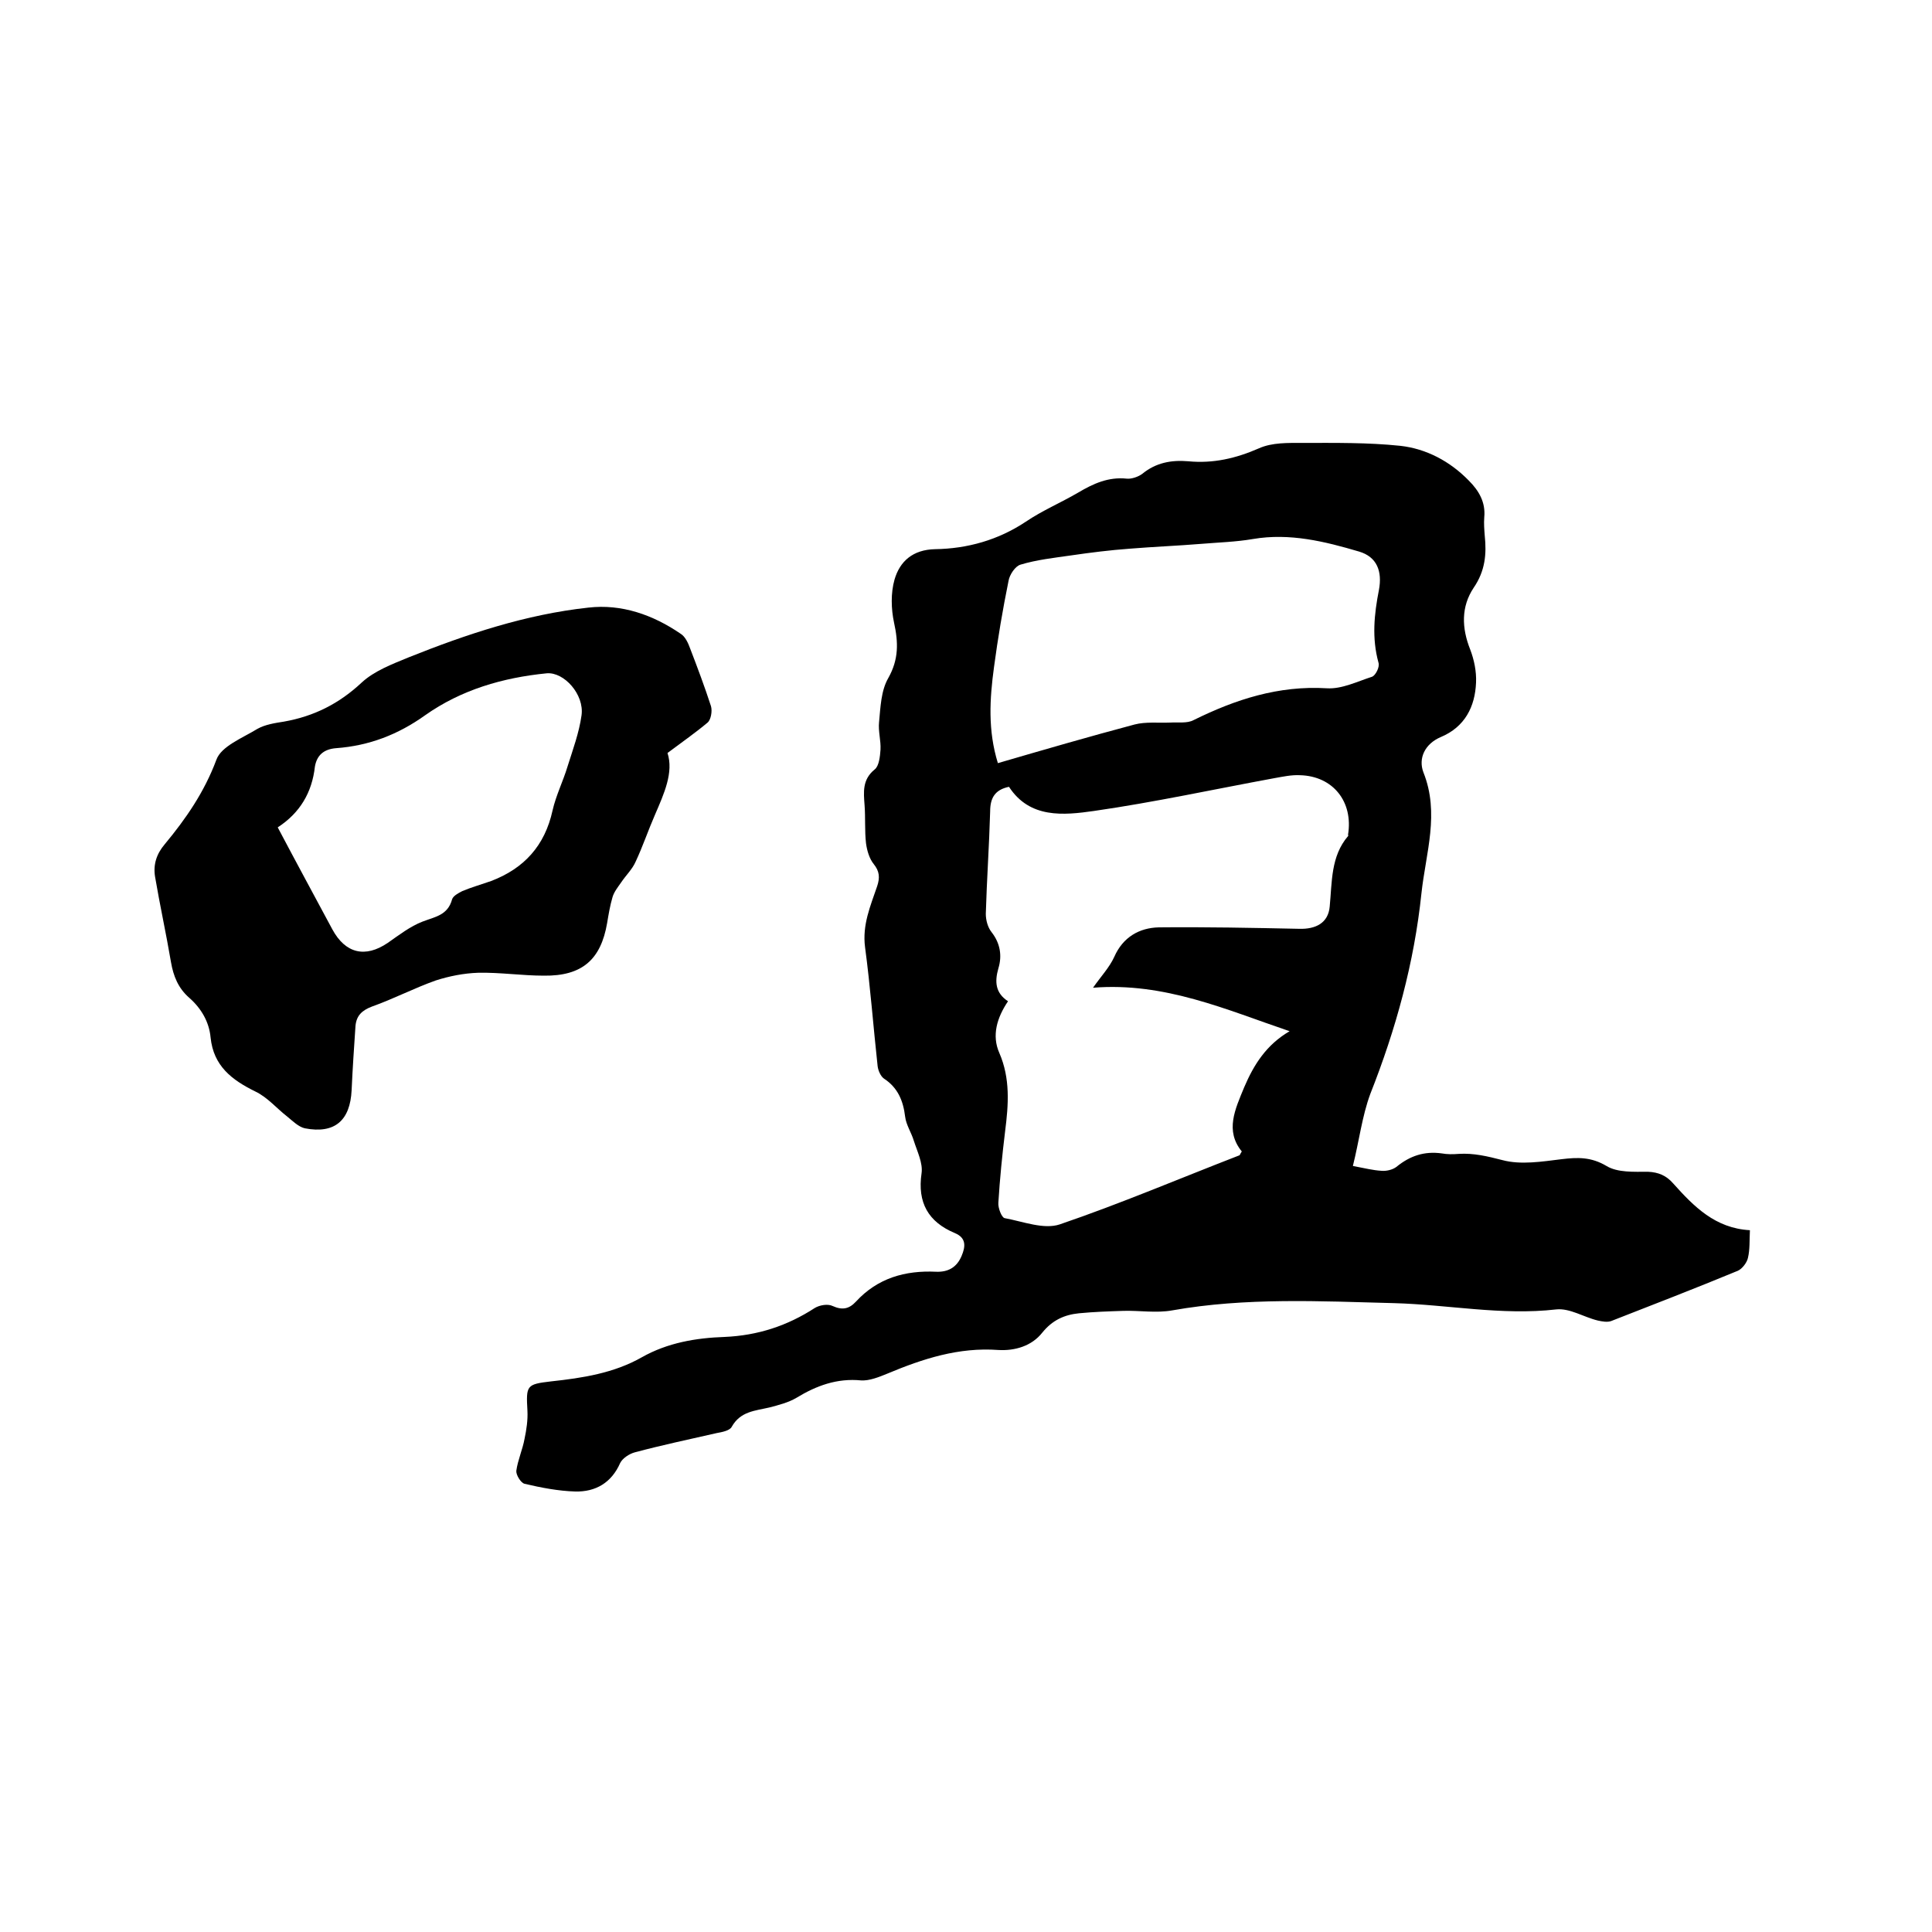
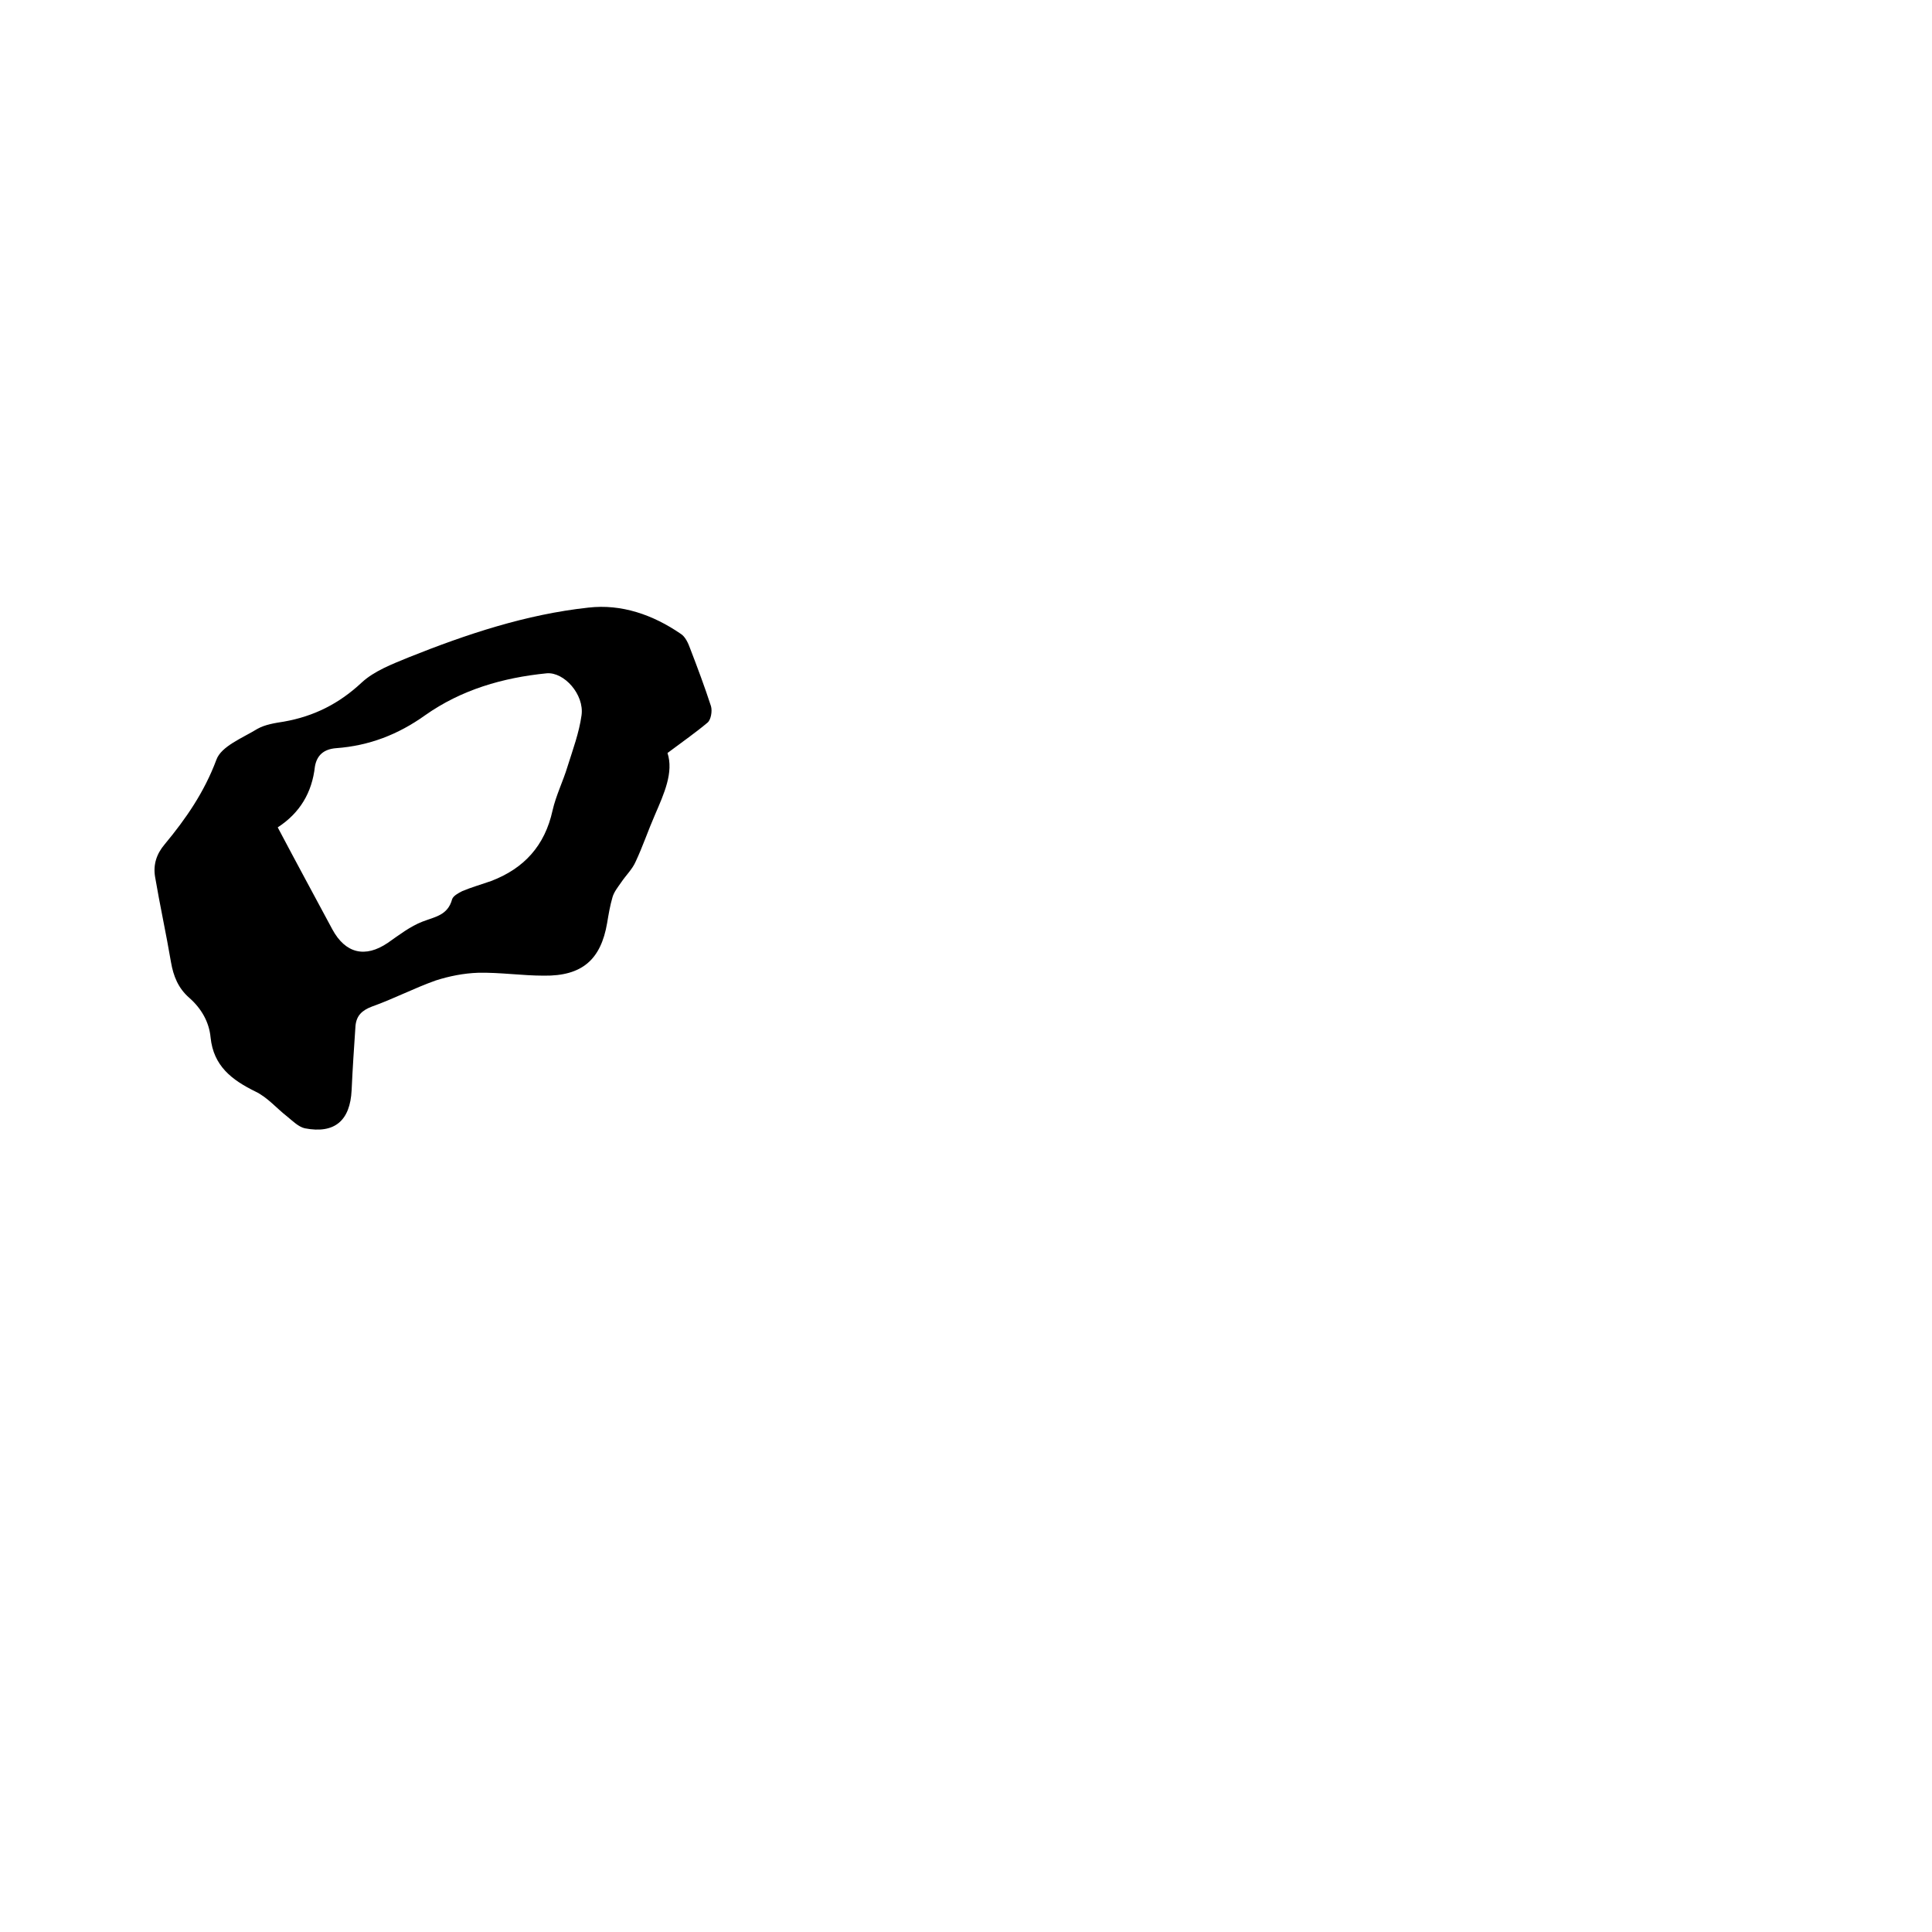
<svg xmlns="http://www.w3.org/2000/svg" enable-background="new 0 0 400 400" viewBox="0 0 400 400">
-   <path d="m280.1 241.4c2.6.5 4.2.9 5.9 1 1 .1 2.3-.2 3.1-.8 2.8-2.3 5.8-3.3 9.4-2.8 1.1.2 2.3.2 3.5.1 3.1-.2 6 .5 9.1 1.3 3.8 1 8.1.3 12.2-.2 3.3-.4 6.1-.5 9.3 1.4 2.3 1.4 5.7 1.2 8.6 1.2 2.2.1 3.8.8 5.2 2.4 4.3 4.8 8.7 9.3 15.9 9.7-.1 2.2 0 4-.4 5.7-.2 1-1.2 2.3-2.1 2.7-8.7 3.6-17.5 7-26.2 10.4-.8.3-1.9.1-2.8-.1-2.9-.7-5.8-2.6-8.6-2.3-11.3 1.3-22.4-1-33.6-1.3-15.3-.4-30.7-1.2-45.9 1.5-3.3.6-6.8 0-10.1.1-3.1.1-6.1.2-9.2.5-3 .3-5.5 1.4-7.6 4-2.2 2.8-5.7 3.8-9.1 3.6-8.2-.6-15.6 1.8-23 4.9-1.7.7-3.7 1.5-5.4 1.4-5-.5-9.3 1.1-13.4 3.6-1.7 1-3.7 1.5-5.6 2-3 .7-6 .8-7.8 4-.4.8-2 1.1-3.1 1.3-5.7 1.3-11.4 2.5-17 4-1.1.3-2.5 1.2-3 2.2-1.8 4.1-5.1 6-9.3 5.9-3.5-.1-7.1-.8-10.5-1.6-.8-.2-1.8-1.9-1.7-2.7.3-2.2 1.3-4.4 1.7-6.6.4-1.9.7-3.9.6-5.8-.3-5.3-.2-5.5 4.9-6.1 6.5-.7 13-1.7 18.8-5 5.3-3 11.2-4 17.1-4.2 6.9-.3 13-2.3 18.7-6 1-.6 2.7-.9 3.7-.4 2 .9 3.4.6 4.8-.9 4.5-4.9 10.2-6.5 16.6-6.2 2.5.1 4.3-.9 5.3-3.3.8-1.9 1-3.7-1.4-4.7-5.5-2.3-7.8-6.3-6.9-12.4.3-2.1-.9-4.5-1.6-6.7-.5-1.7-1.6-3.3-1.8-5-.4-3.3-1.5-6-4.4-7.9-.7-.5-1.2-1.7-1.3-2.6-.9-8.2-1.5-16.4-2.6-24.6-.6-4.6 1.1-8.5 2.5-12.6.6-1.8.5-3.1-.7-4.6-.9-1.1-1.4-2.8-1.6-4.3-.3-2.6-.1-5.3-.3-7.9-.2-2.7-.5-5.3 2.1-7.4.9-.7 1.1-2.7 1.2-4.1.1-1.9-.5-3.8-.3-5.7.3-3.1.4-6.5 1.9-9.1 2.2-3.9 2.1-7.4 1.2-11.5-.6-2.8-.7-6.1.1-8.9 1.1-3.8 3.8-6.2 8.4-6.3 6.7-.1 13.1-1.9 18.8-5.7 3.4-2.3 7.2-3.9 10.8-6 3.2-1.9 6.3-3.3 10.1-2.9 1 .1 2.4-.4 3.2-1 2.8-2.3 6-2.9 9.5-2.6 5.2.5 9.9-.6 14.7-2.7 2.7-1.2 6-1.1 9-1.1 6.7 0 13.5-.1 20.2.6 5.4.6 10.3 3.2 14.2 7.2 2.1 2.1 3.5 4.5 3.2 7.6-.1 1.3 0 2.5.1 3.8.4 3.8.1 7.3-2.3 10.8-2.6 3.9-2.5 8.3-.7 12.8.8 2.1 1.3 4.5 1.2 6.8-.2 5-2.3 9.2-7.3 11.3-3.3 1.4-4.7 4.4-3.6 7.3 3.4 8.5.5 16.7-.4 25-1.5 14.4-5.3 28.2-10.6 41.6-1.7 4.6-2.3 9.7-3.6 14.9zm-53.8-36.9c1.6-2.3 3.4-4.2 4.4-6.4 1.8-4.1 5.2-6 9.2-6.1 9.7-.1 19.4.1 29.1.3 3.4.1 6-1.2 6.3-4.6.5-5.1.2-10.4 3.8-14.6.1-.1 0-.2 0-.3 1.1-6.8-3.1-12.1-9.9-12.3-1.8-.1-3.6.3-5.3.6-12.5 2.3-24.9 5-37.4 6.8-6.3.9-13.3 1.6-17.6-5-2.9.6-3.9 2.3-3.9 5.1-.2 7.1-.7 14.2-.9 21.2 0 1.3.4 2.8 1.2 3.8 1.8 2.3 2.2 4.9 1.4 7.5-.8 2.8-.6 5.1 2 6.8-2.3 3.4-3.4 7.1-1.8 10.7 2.3 5.3 1.9 10.7 1.2 16.2-.6 4.9-1.1 9.9-1.4 14.8-.1 1.1.7 3.1 1.3 3.2 3.8.7 8.1 2.4 11.4 1.3 12.6-4.3 24.8-9.5 37.2-14.3.1 0 .1-.2.5-.8-3.5-4.3-1.4-8.7.5-13.3 2-4.7 4.6-8.8 9.4-11.6-13-4.4-25.9-10.2-40.7-9zm-19.7-46.5c9.6-2.8 18.9-5.5 28.3-8 2.3-.6 4.9-.3 7.4-.4 1.6-.1 3.5.2 4.8-.5 8.7-4.3 17.6-7.2 27.6-6.6 3.1.2 6.3-1.4 9.4-2.4.7-.3 1.6-2 1.3-2.9-1.4-5.1-.9-10 .1-15.1.7-3.8-.4-6.8-4.1-7.9-7.1-2.1-14.4-3.9-22-2.6-3.5.6-7.1.7-10.7 1-4.9.4-9.9.6-14.8 1-4.1.3-8.1.8-12.2 1.4-3.5.5-7.1.9-10.4 1.9-1.1.3-2.3 2.1-2.5 3.4-1.2 5.9-2.2 11.8-3 17.8-.9 6.6-1.3 13.1.8 19.9z" />
  <path d="m138.2 155.9c1.3 4-.7 8.4-2.6 12.8-1.4 3.2-2.5 6.5-4 9.7-.7 1.6-2 2.8-3 4.3-.7 1-1.5 2-1.8 3.1-.5 1.7-.8 3.5-1.1 5.3-1.3 7.6-5.2 11-13.1 10.9-4.5 0-9.1-.7-13.6-.6-3 .1-6 .7-8.8 1.6-4.5 1.6-8.7 3.8-13.2 5.4-2.1.8-3.2 1.9-3.4 4-.3 4.4-.6 8.9-.8 13.3-.3 6.3-3.5 9.1-9.7 7.9-1.3-.3-2.5-1.5-3.6-2.4-2.2-1.7-4.1-4-6.6-5.2-4.9-2.4-8.7-5.3-9.3-11.2-.3-3.2-1.9-6-4.4-8.2-2.3-2-3.3-4.5-3.8-7.4-1-5.9-2.3-11.8-3.3-17.7-.4-2.5.3-4.7 2-6.7 4.4-5.3 8.2-10.8 10.7-17.5 1-2.8 5.4-4.5 8.5-6.4 1.6-.9 3.6-1.2 5.5-1.5 6.2-1.1 11.4-3.7 16.1-8.1 2.6-2.4 6.3-3.8 9.7-5.2 12-4.8 24.3-8.9 37.2-10.3 6.9-.8 13.4 1.5 19.1 5.4 1 .6 1.6 2 2 3.1 1.5 3.9 3 7.9 4.3 11.9.3 1 0 2.8-.7 3.4-2.5 2.1-5.1 3.9-8.3 6.3zm-80.7 15.4c3.8 7.2 7.6 14.2 11.3 21.1 2.7 5 6.8 6 11.5 2.8 2.3-1.6 4.6-3.4 7.2-4.4s5.2-1.3 6.1-4.6c.2-.7 1.3-1.3 2.1-1.7 1.9-.8 4-1.4 6-2.1 6.8-2.6 11.1-7.3 12.7-14.6.7-3.1 2.2-6.1 3.1-9.1 1.1-3.5 2.4-7 2.9-10.6.6-4.3-3.6-9-7.2-8.7-9.1.9-17.7 3.4-25.2 8.7-5.6 4-11.6 6.3-18.4 6.8-2.6.2-4 1.5-4.4 3.8-.6 5.4-3.1 9.6-7.7 12.6z" />
</svg>